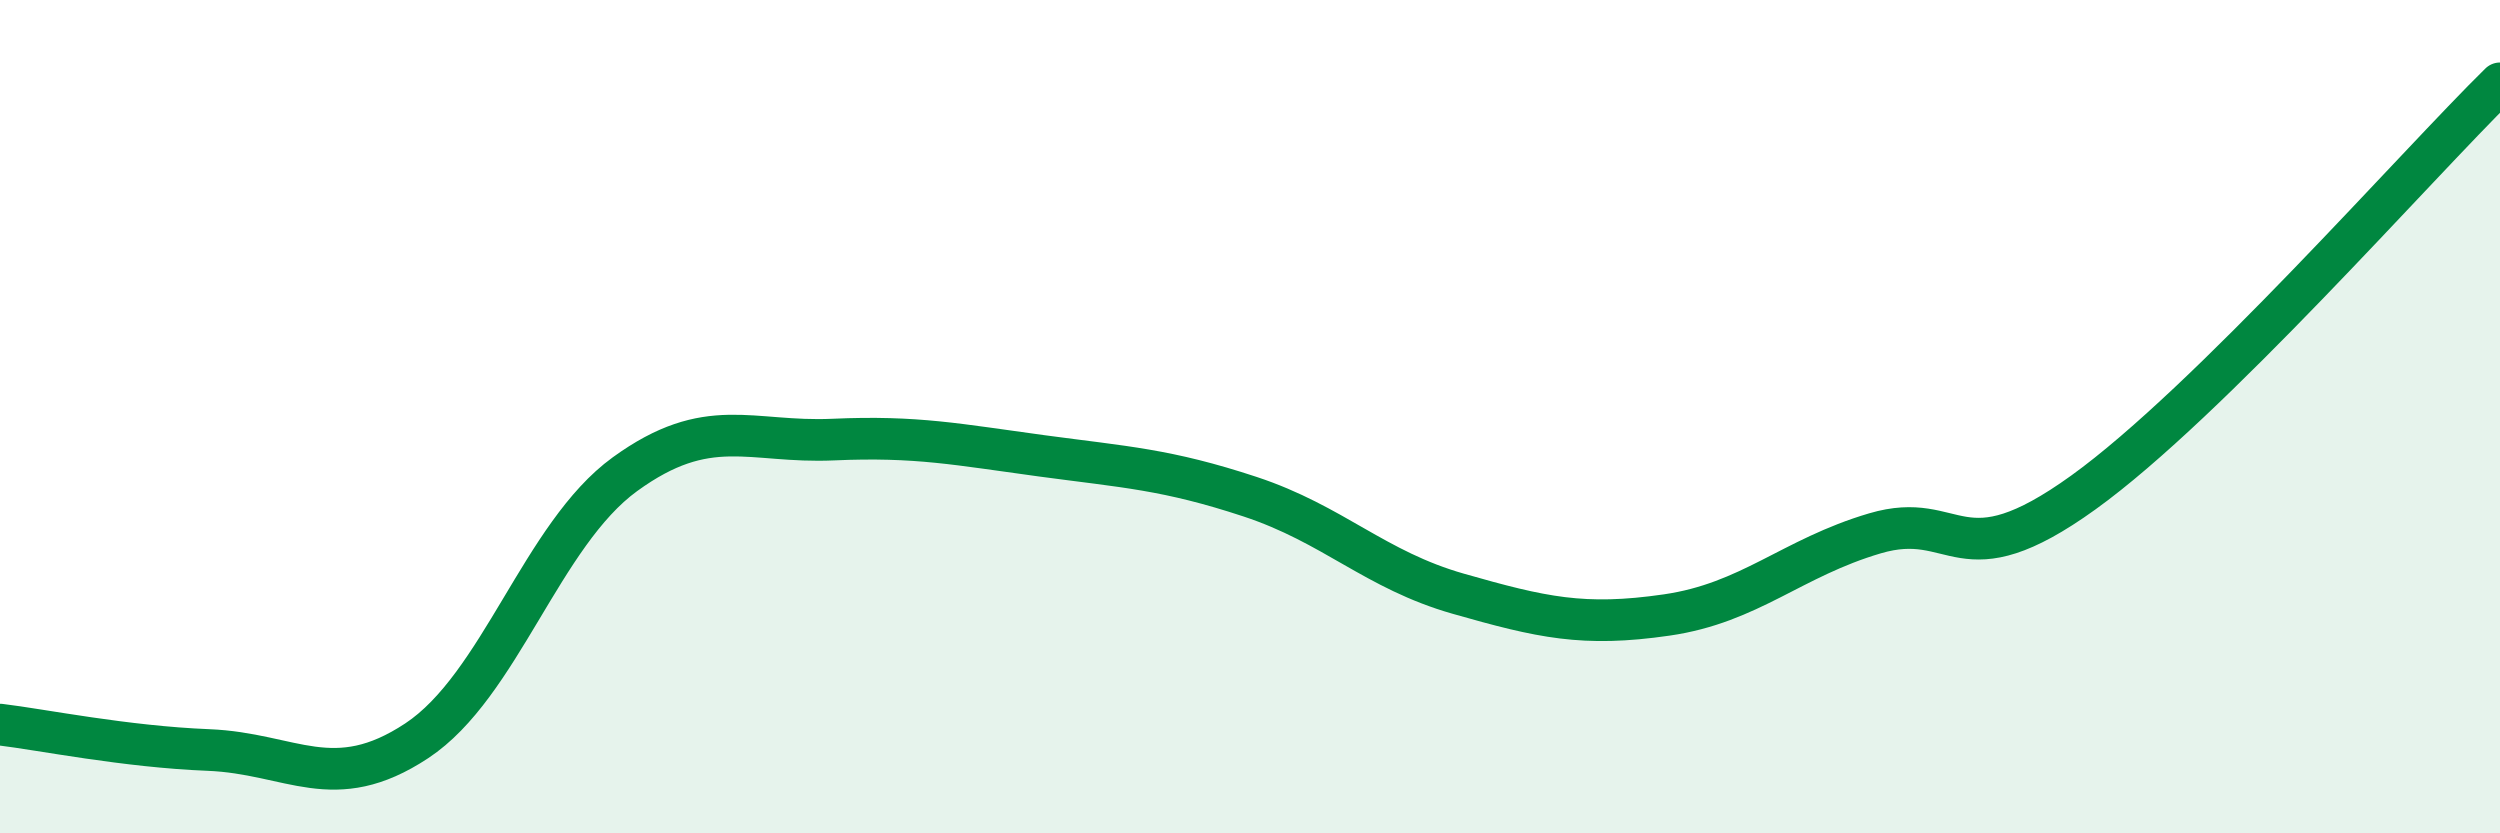
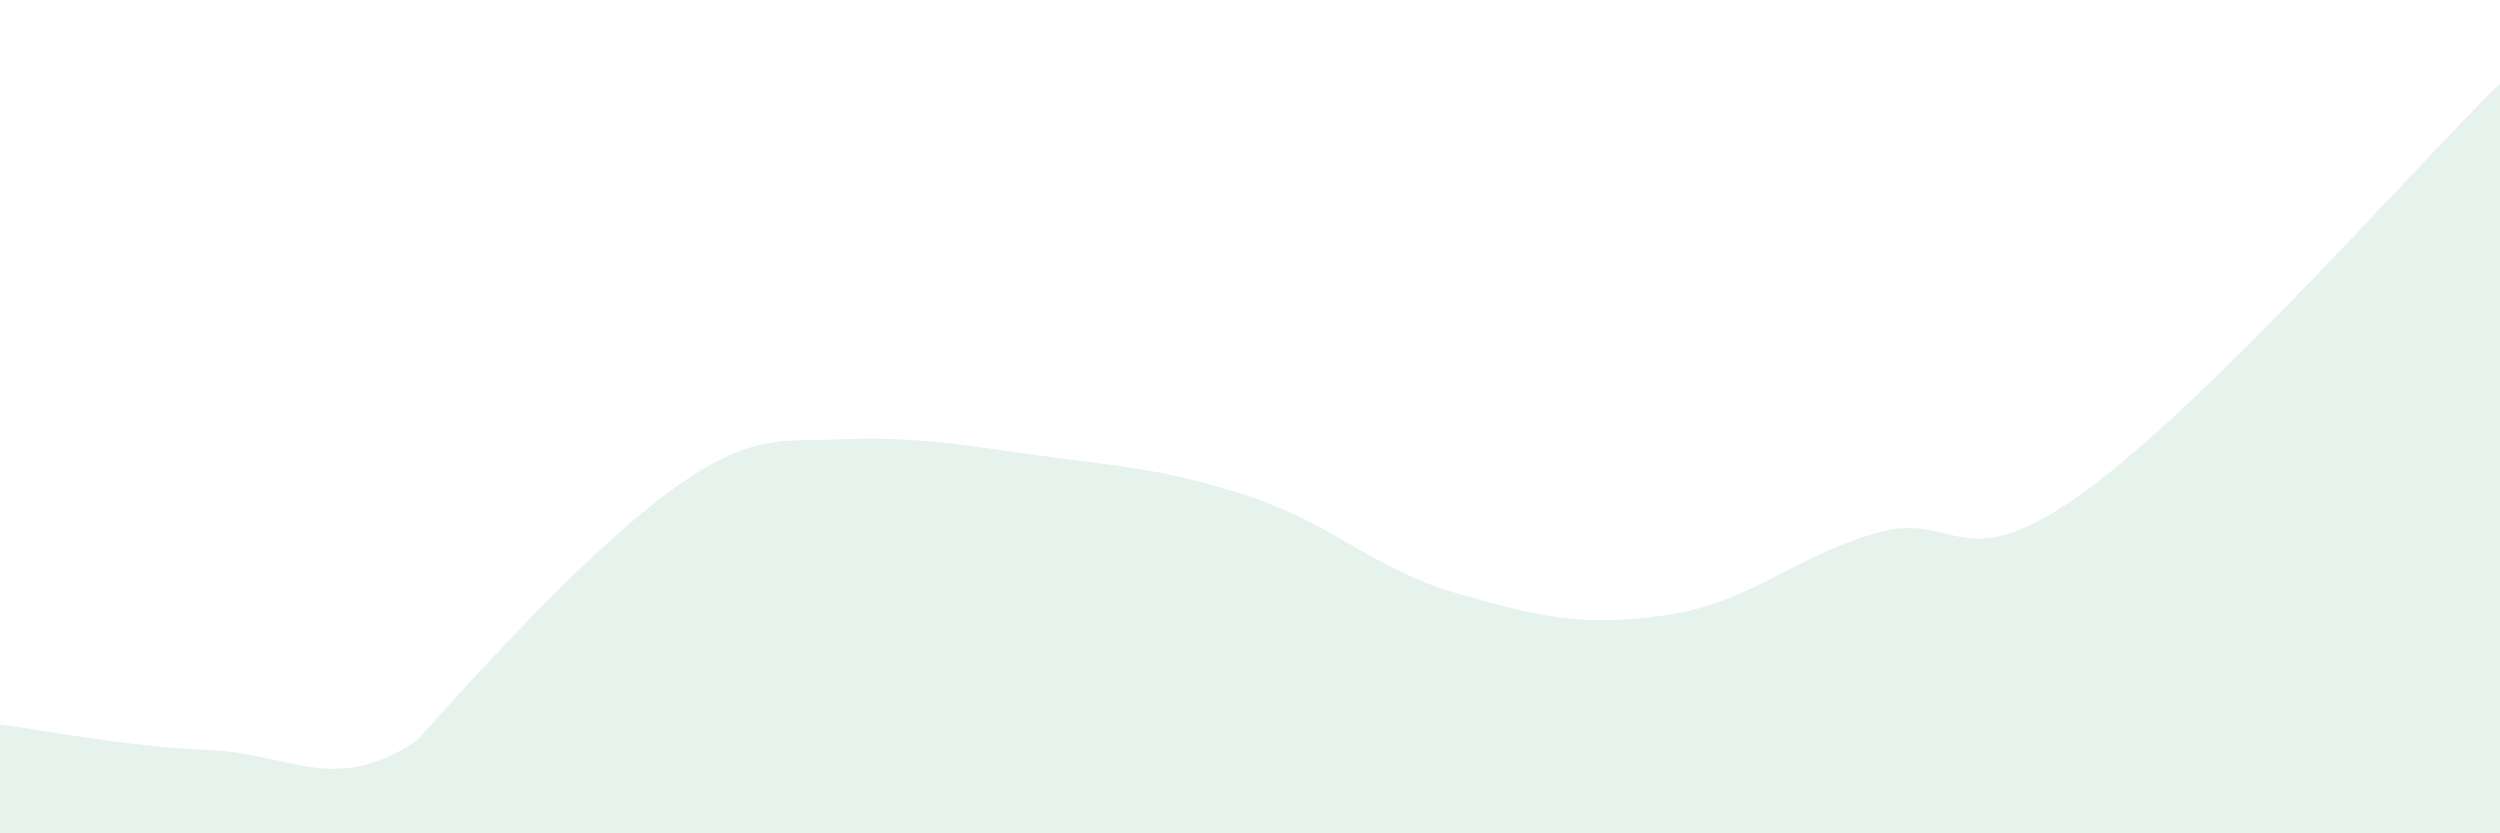
<svg xmlns="http://www.w3.org/2000/svg" width="60" height="20" viewBox="0 0 60 20">
-   <path d="M 0,17.39 C 1,17.51 3,17.92 5,18 C 7,18.08 8,19.1 10,17.78 C 12,16.46 13,12.83 15,11.38 C 17,9.93 18,10.64 20,10.55 C 22,10.46 23,10.67 25,10.94 C 27,11.21 28,11.26 30,11.92 C 32,12.58 33,13.68 35,14.25 C 37,14.82 38,15.05 40,14.76 C 42,14.47 43,13.39 45,12.8 C 47,12.21 47,13.98 50,11.82 C 53,9.66 58,3.96 60,2L60 20L0 20Z" fill="#008740" opacity="0.1" stroke-linecap="round" stroke-linejoin="round" />
-   <path d="M 0,17.39 C 1,17.51 3,17.92 5,18 C 7,18.08 8,19.1 10,17.78 C 12,16.46 13,12.83 15,11.38 C 17,9.93 18,10.64 20,10.55 C 22,10.46 23,10.67 25,10.94 C 27,11.21 28,11.26 30,11.92 C 32,12.58 33,13.68 35,14.25 C 37,14.82 38,15.05 40,14.76 C 42,14.47 43,13.39 45,12.8 C 47,12.21 47,13.98 50,11.82 C 53,9.66 58,3.96 60,2" stroke="#008740" stroke-width="1" fill="none" stroke-linecap="round" stroke-linejoin="round" />
+   <path d="M 0,17.39 C 1,17.51 3,17.92 5,18 C 7,18.08 8,19.1 10,17.78 C 17,9.93 18,10.64 20,10.55 C 22,10.46 23,10.67 25,10.94 C 27,11.21 28,11.26 30,11.92 C 32,12.58 33,13.68 35,14.25 C 37,14.82 38,15.05 40,14.76 C 42,14.47 43,13.39 45,12.8 C 47,12.21 47,13.98 50,11.82 C 53,9.66 58,3.96 60,2L60 20L0 20Z" fill="#008740" opacity="0.1" stroke-linecap="round" stroke-linejoin="round" />
</svg>